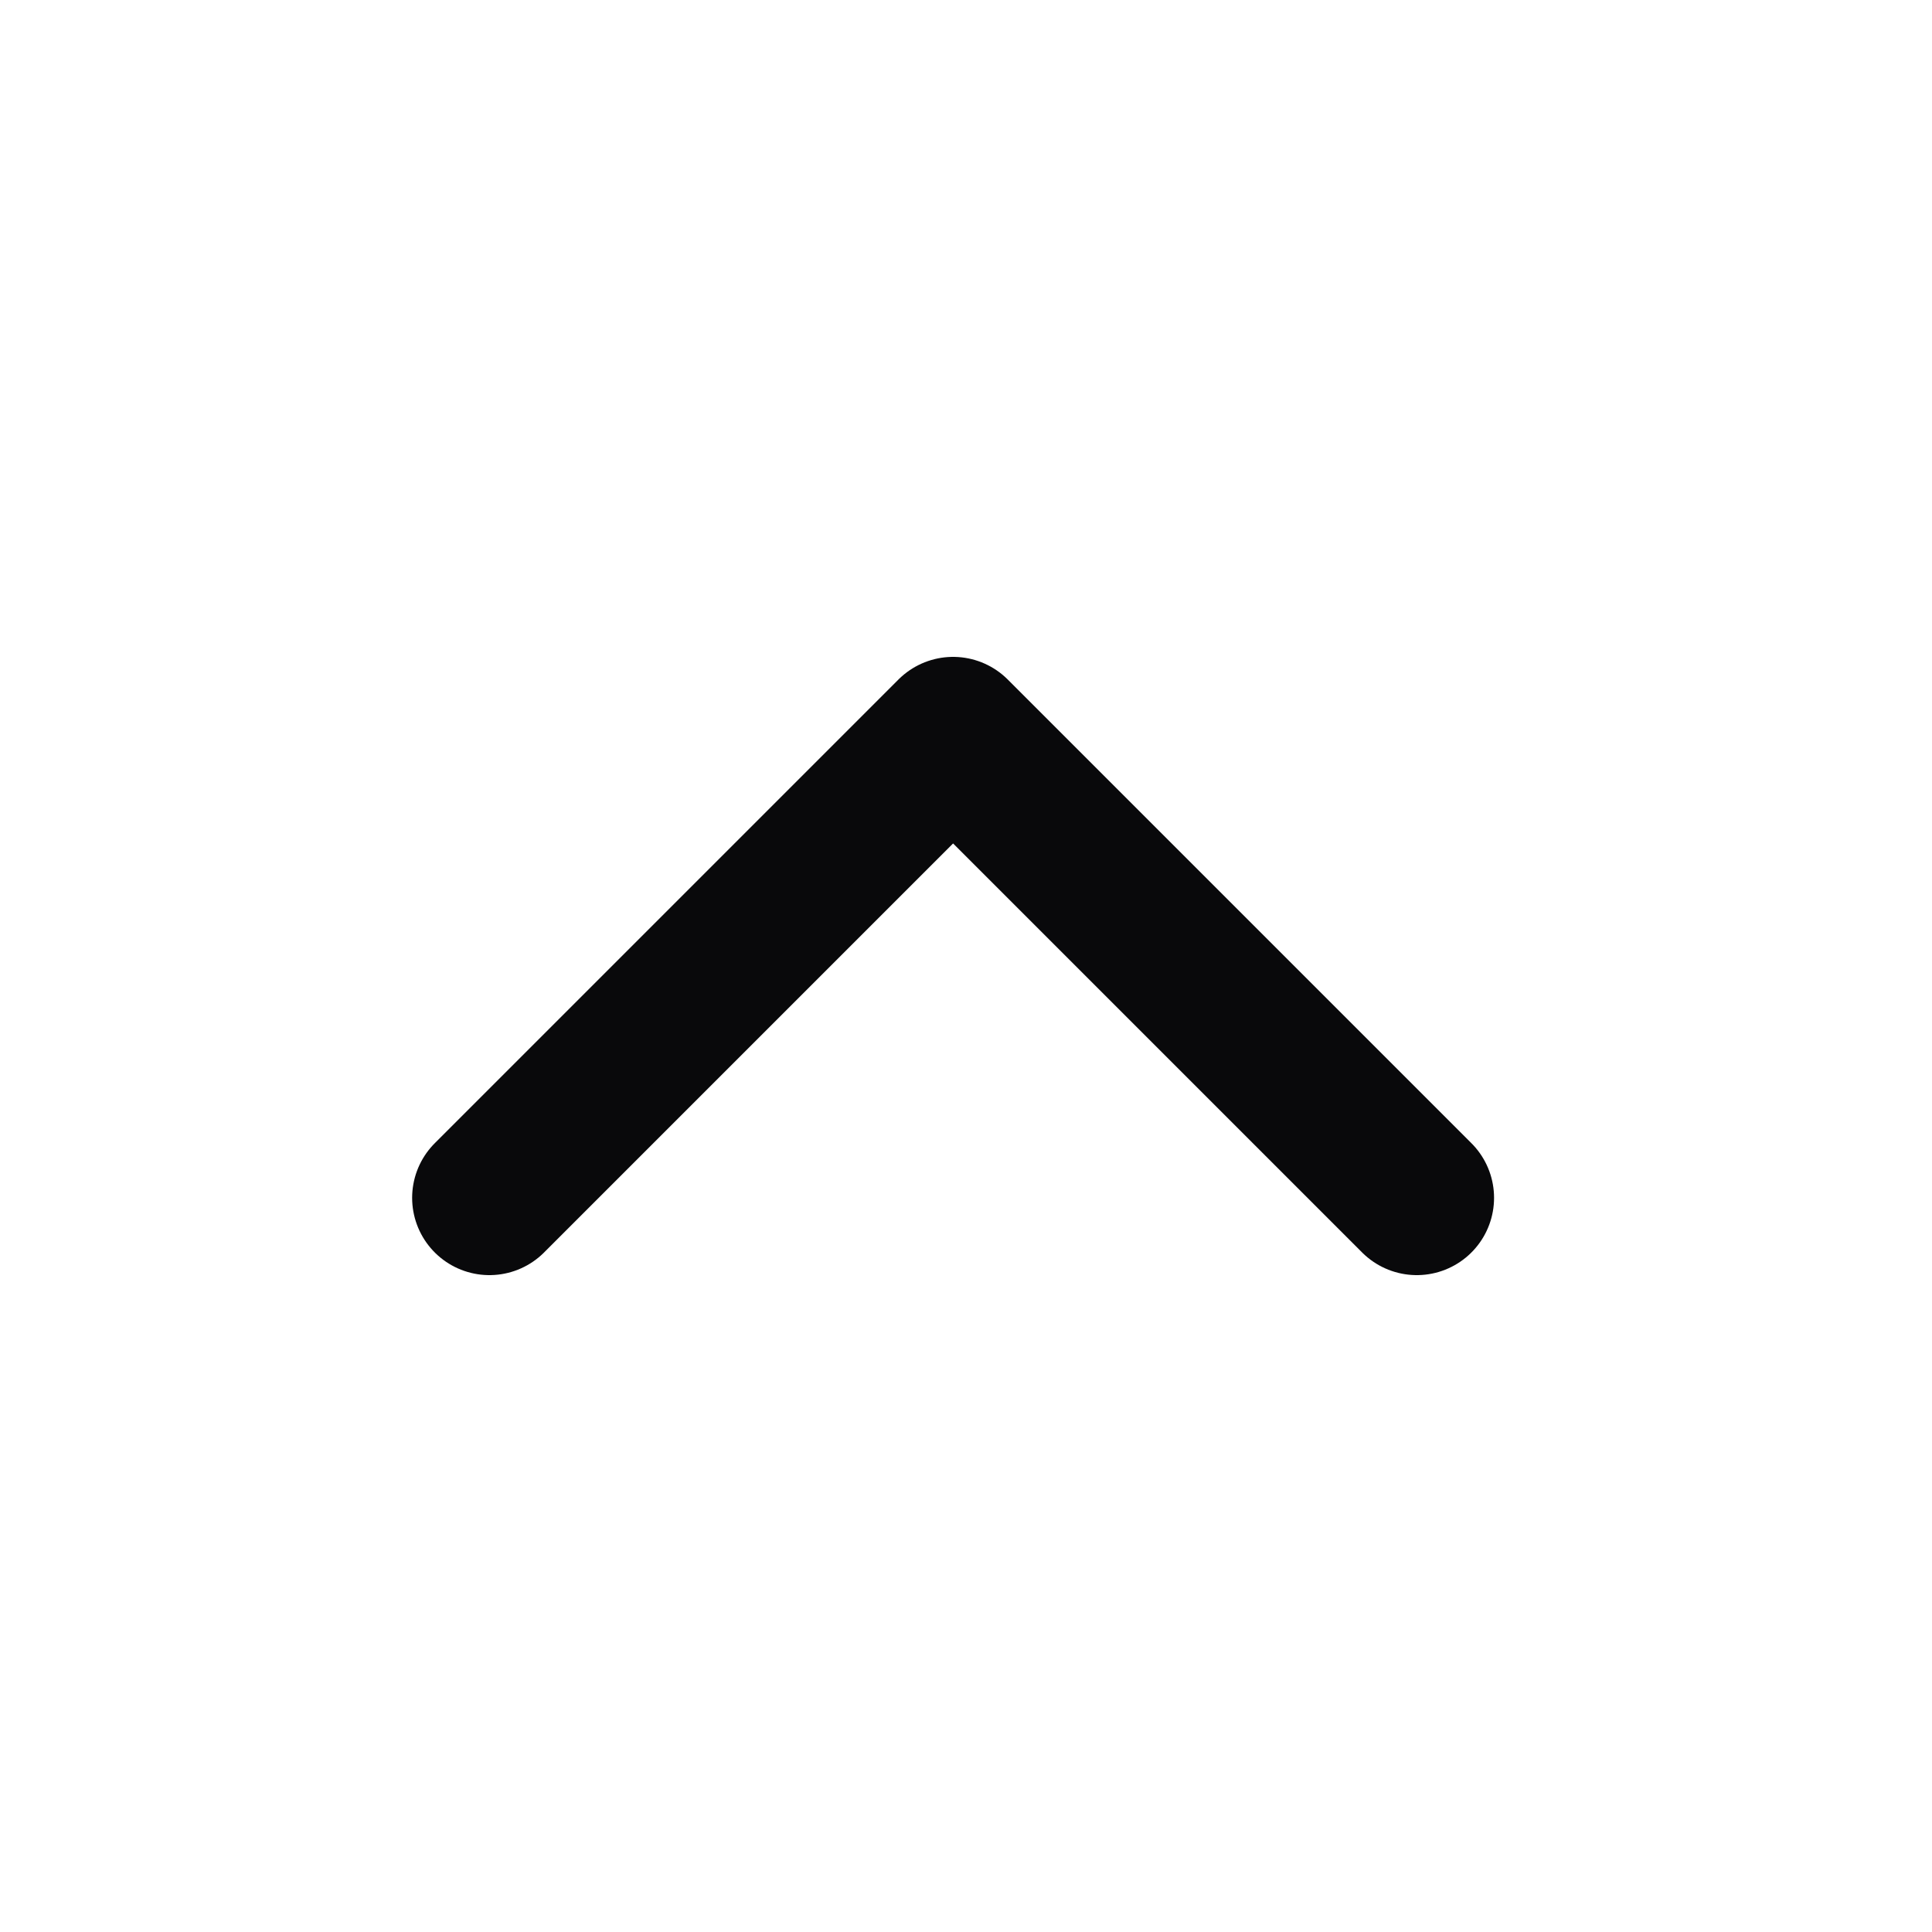
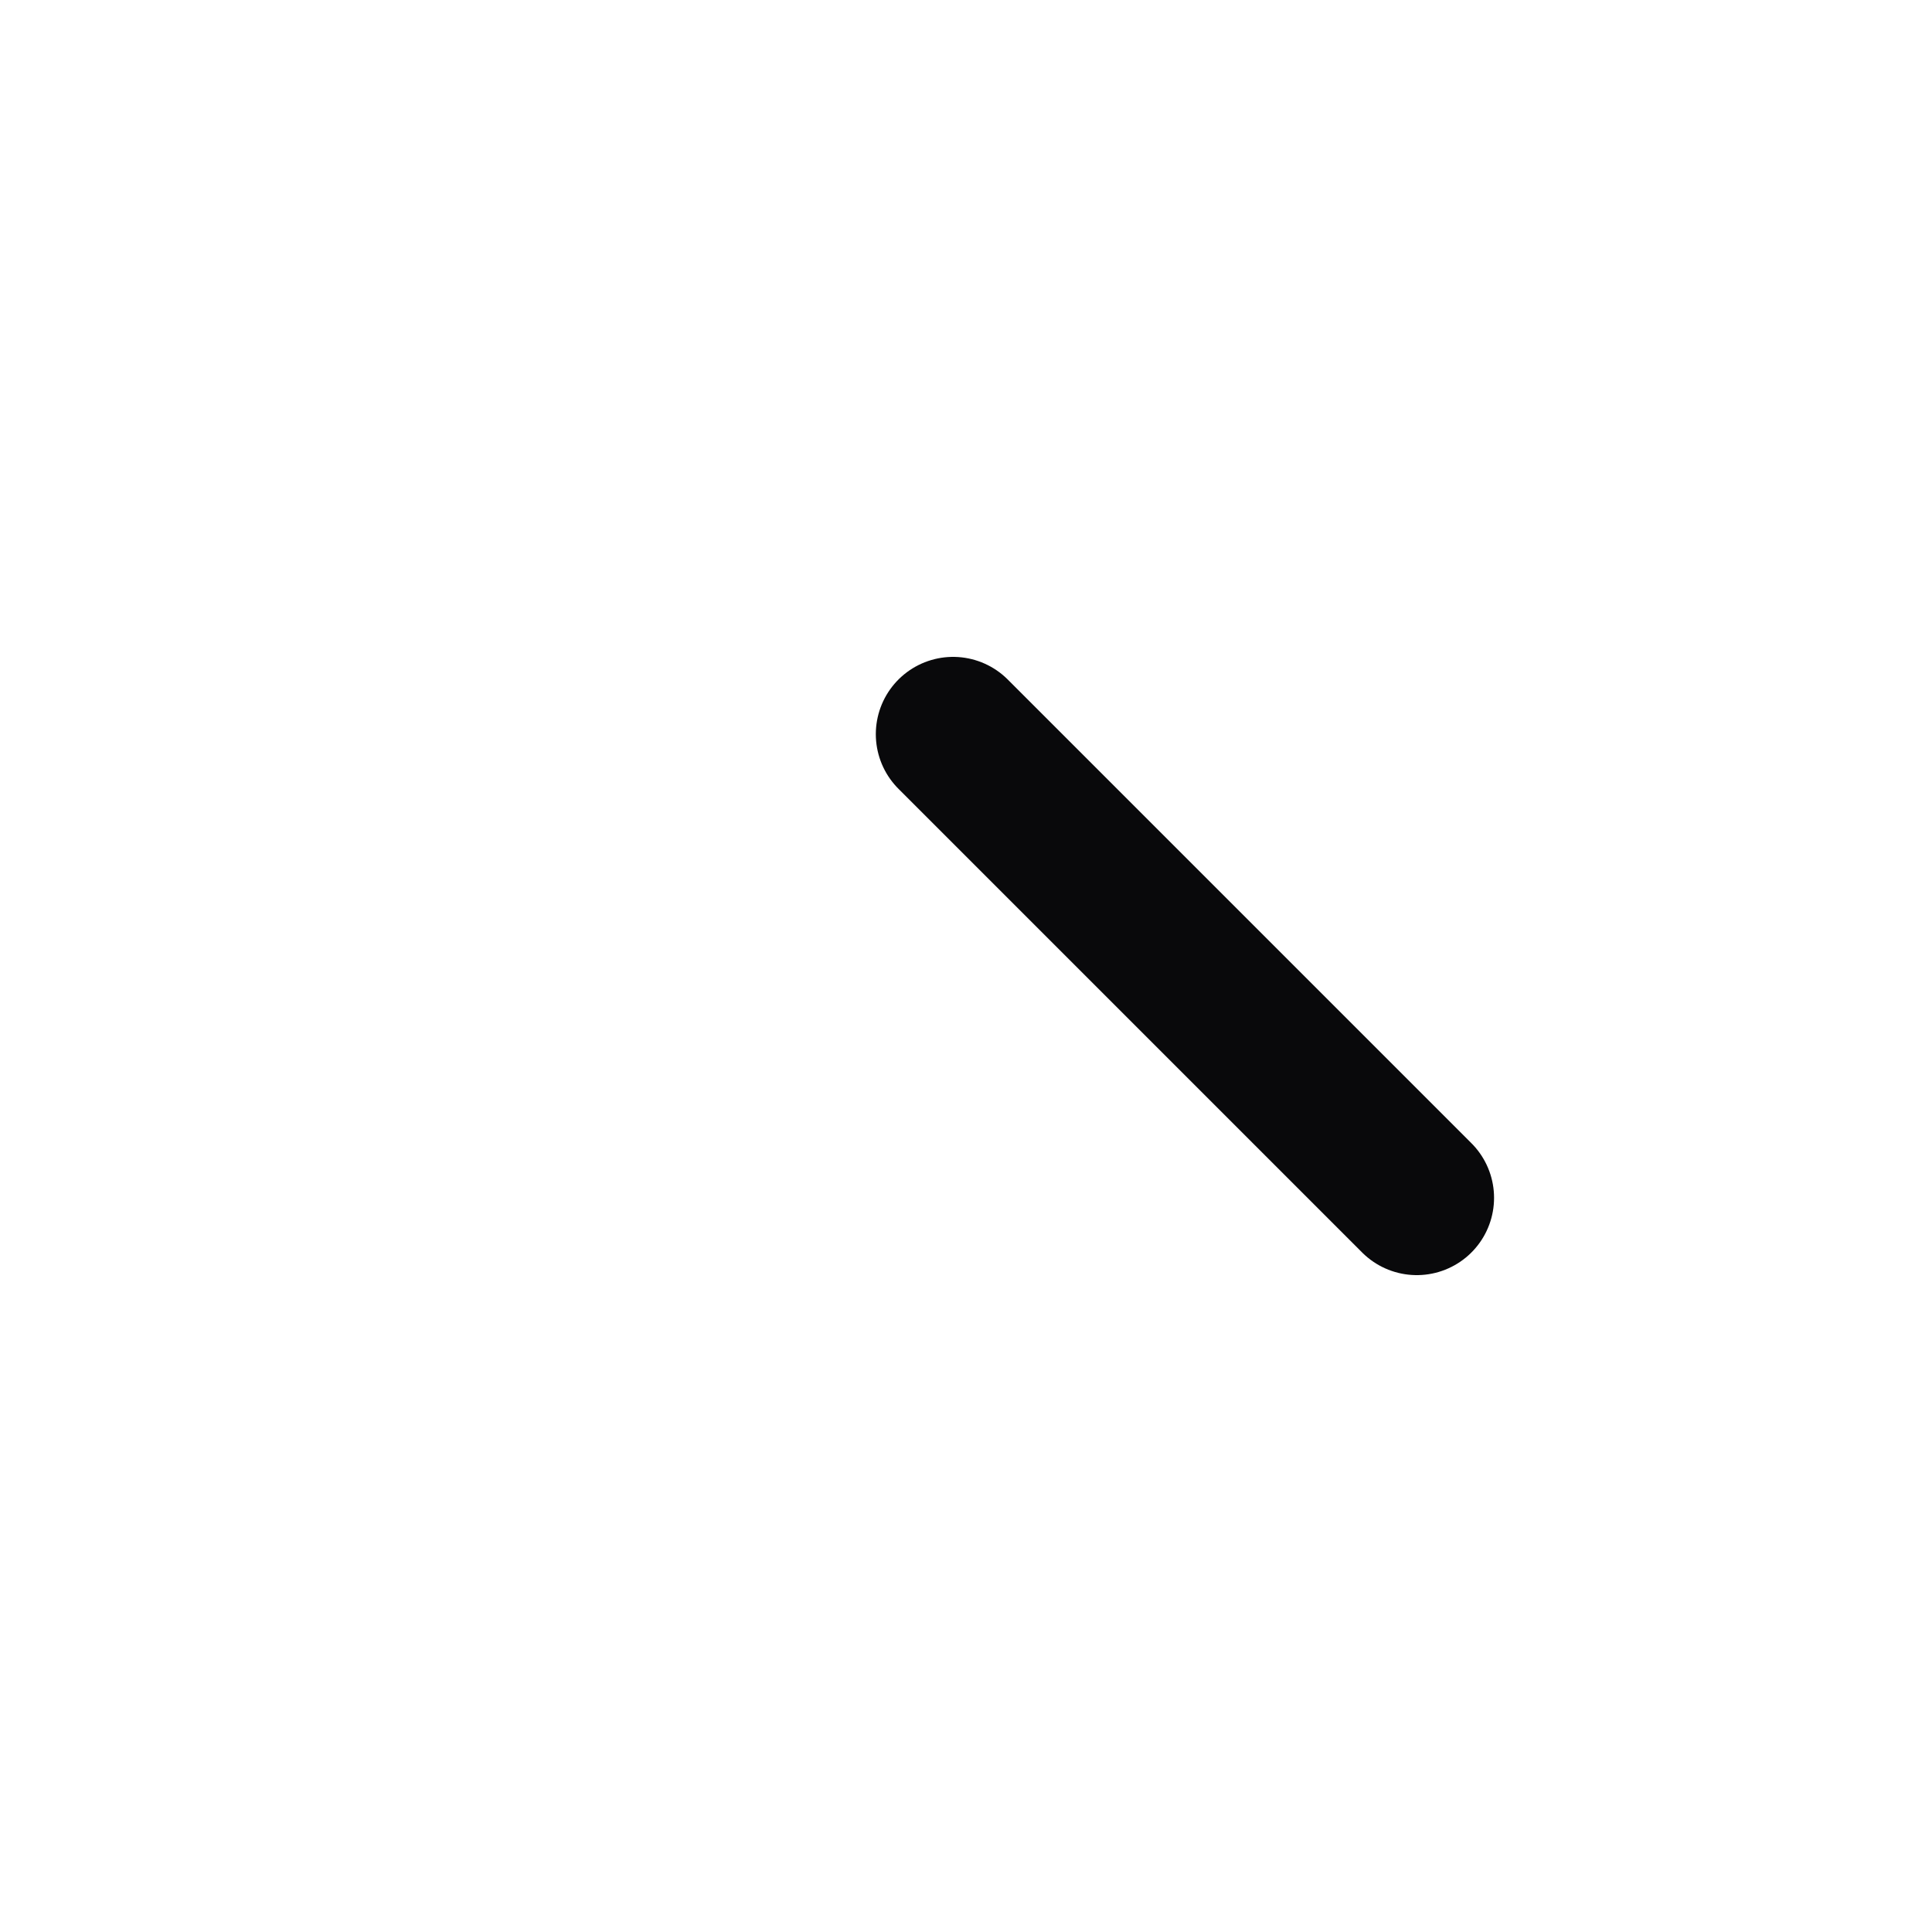
<svg xmlns="http://www.w3.org/2000/svg" width="25" height="25" viewBox="0 0 25 25" fill="none">
-   <path d="M18.333 15.5L12.333 9.5L6.333 15.5" stroke="#09090B" stroke-width="2" stroke-linecap="round" stroke-linejoin="round" />
+   <path d="M18.333 15.5L12.333 9.5" stroke="#09090B" stroke-width="2" stroke-linecap="round" stroke-linejoin="round" />
</svg>